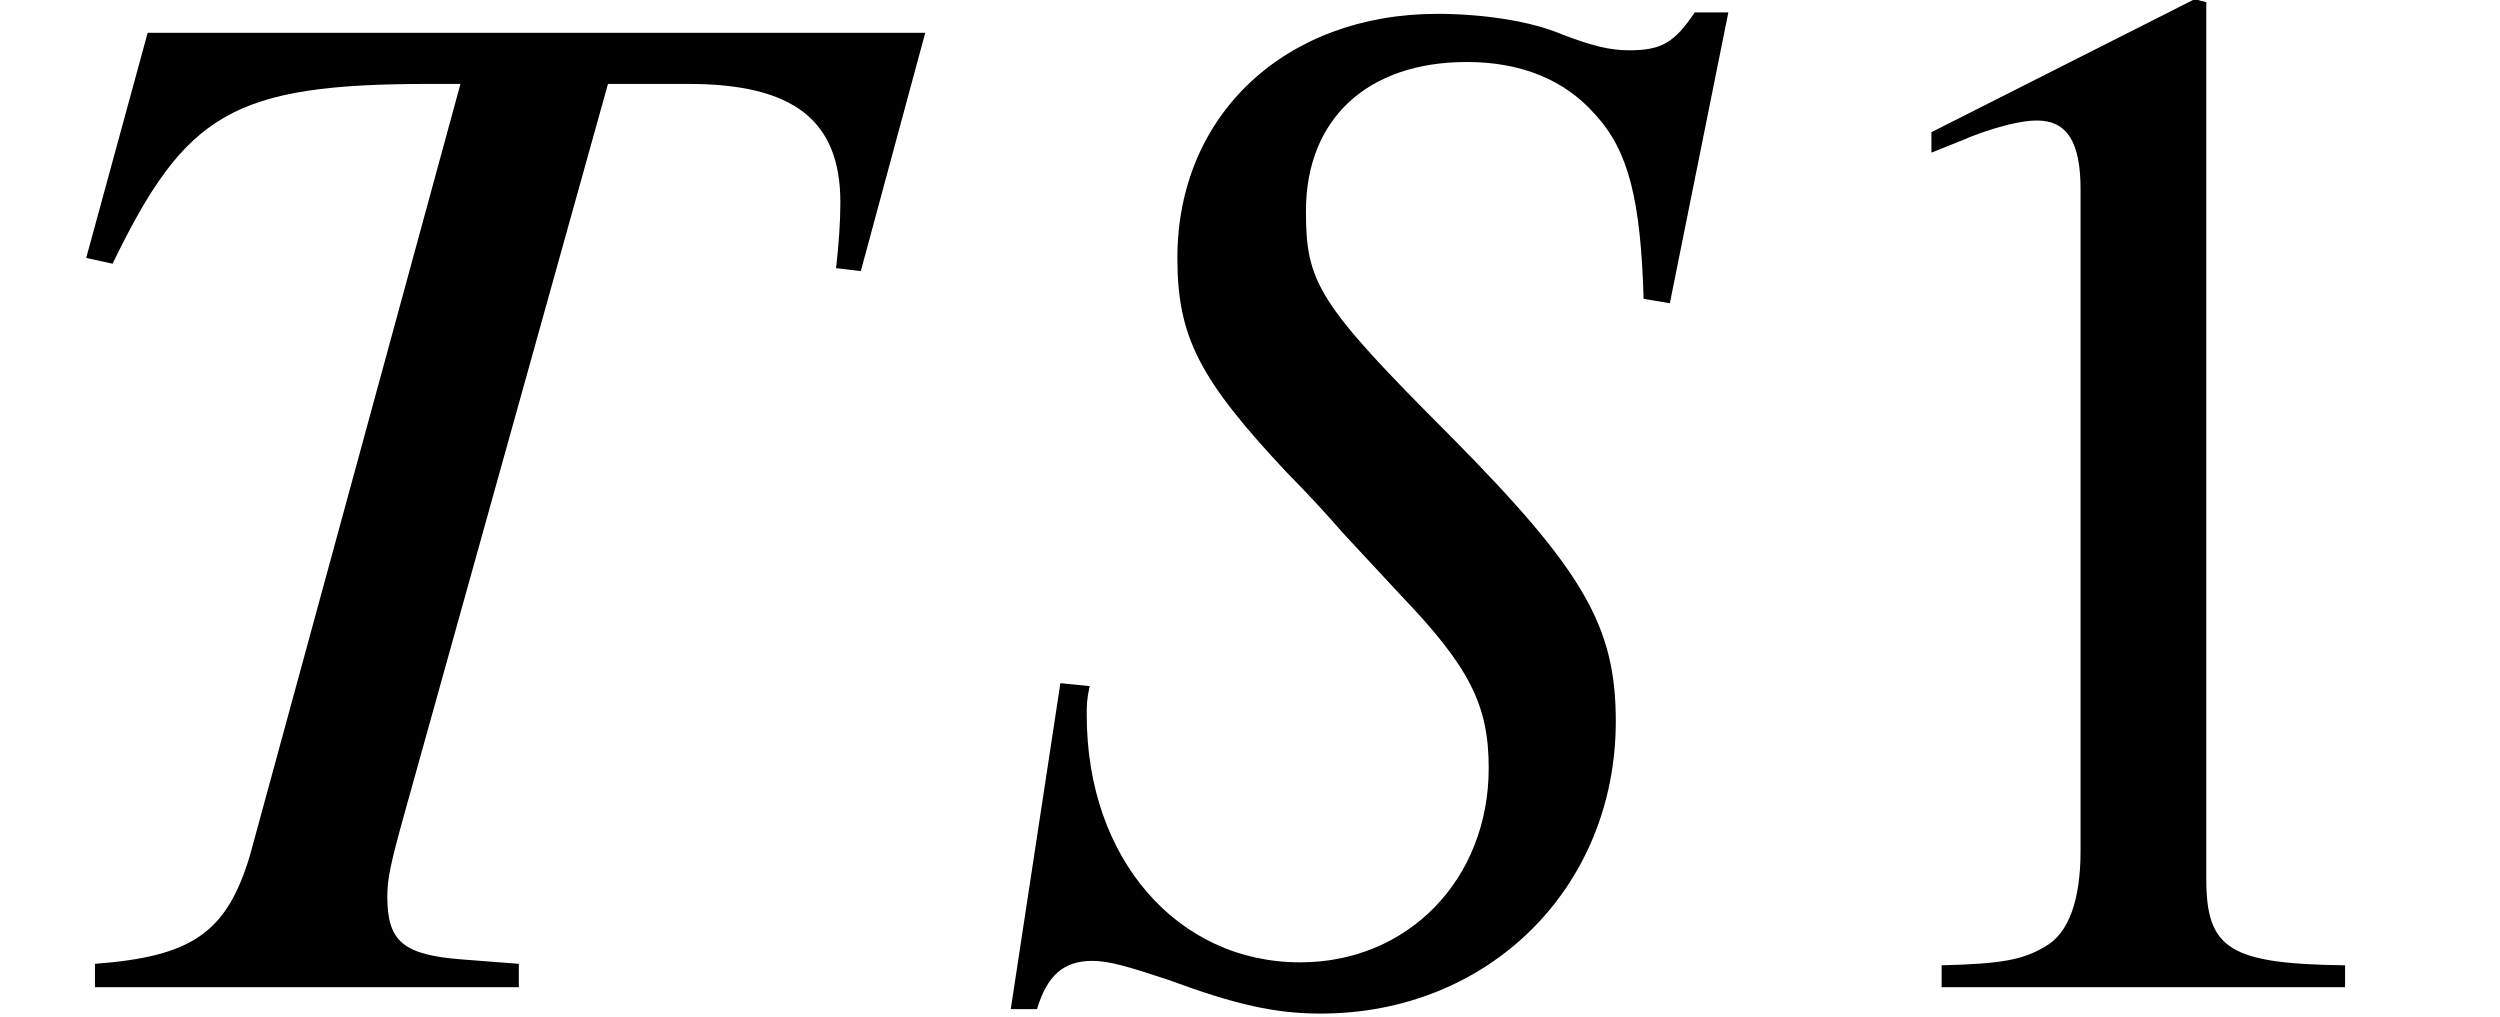
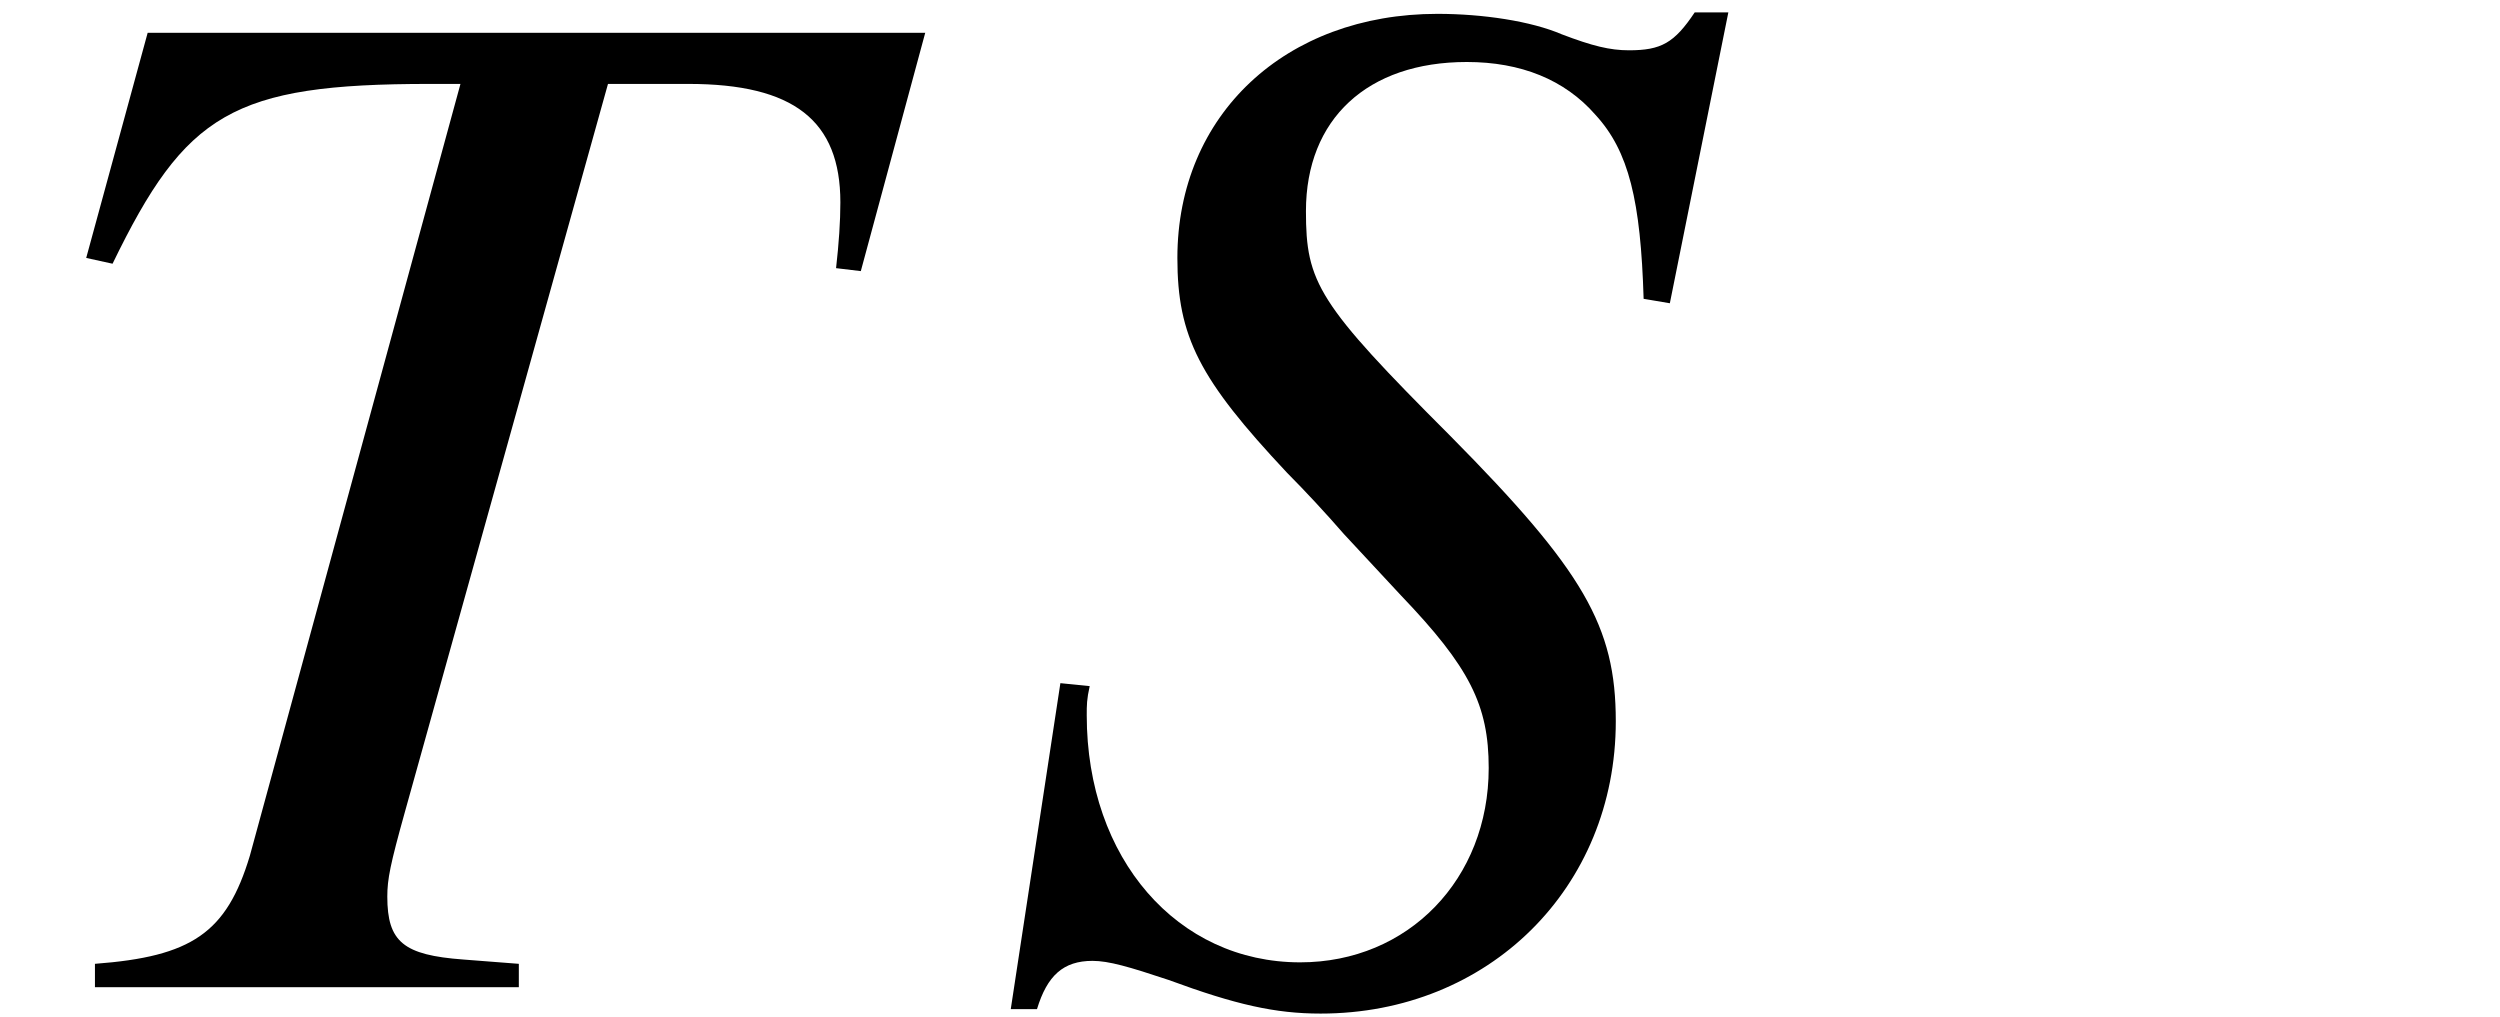
<svg xmlns="http://www.w3.org/2000/svg" xmlns:xlink="http://www.w3.org/1999/xlink" version="1.1" width="18.59pt" height="7.559pt" viewBox="70.353 61.401 18.59 7.559">
  <defs>
-     <path id="g5-49" d="M4.282 0V-.163C3.424-.174 3.25-.283 3.25-.804V-7.325L3.163-7.347L1.206-6.358V-6.206C1.337-6.26 1.456-6.304 1.5-6.325C1.695-6.401 1.88-6.445 1.989-6.445C2.217-6.445 2.315-6.282 2.315-5.934V-1.011C2.315-.652 2.228-.402 2.054-.304C1.891-.206 1.739-.174 1.282-.163V0H4.282Z" />
    <path id="g1-40" d="M4.684-1.978C4.684-2.684 4.445-3.097 3.456-4.097C2.467-5.086 2.38-5.239 2.38-5.771C2.38-6.456 2.837-6.88 3.576-6.88C3.978-6.88 4.304-6.749 4.532-6.488C4.782-6.217 4.869-5.847 4.891-5.119L5.086-5.086L5.521-7.249H5.271C5.119-7.021 5.021-6.967 4.782-6.967C4.641-6.967 4.51-6.999 4.282-7.086C4.054-7.184 3.695-7.238 3.358-7.238C2.228-7.238 1.424-6.488 1.424-5.423C1.424-4.836 1.587-4.521 2.239-3.826C2.38-3.684 2.521-3.532 2.663-3.369L3.087-2.913C3.597-2.38 3.739-2.098 3.739-1.63C3.739-.804 3.141-.185 2.337-.185C1.424-.185 .75-.956 .75-2.022C.75-2.098 .75-2.141 .772-2.239L.554-2.261L.185 .163H.38C.456-.087 .576-.196 .793-.196C.913-.196 1.065-.152 1.359-.054C1.858 .13 2.152 .196 2.489 .196C3.739 .196 4.684-.739 4.684-1.978Z" />
    <path id="g1-41" d="M6.88-7.097H1.098L.641-5.423L.837-5.38C1.38-6.499 1.728-6.717 3.195-6.717C3.271-6.717 3.347-6.717 3.424-6.717L1.858-.978C1.685-.402 1.424-.228 .706-.174V0H3.858V-.174L3.445-.206C3-.239 2.88-.337 2.88-.674C2.88-.804 2.902-.913 3.011-1.304L4.521-6.717H5.119C5.902-6.717 6.249-6.445 6.249-5.836C6.249-5.695 6.238-5.532 6.217-5.347L6.401-5.325L6.88-7.097Z" />
  </defs>
  <g id="page1">
    <use x="70.353" y="68.742" xlink:href="#g1-41" />
    <use x="77.684" y="68.742" xlink:href="#g1-40" />
    <use x="83.509" y="68.742" xlink:href="#g5-49" />
  </g>
</svg>